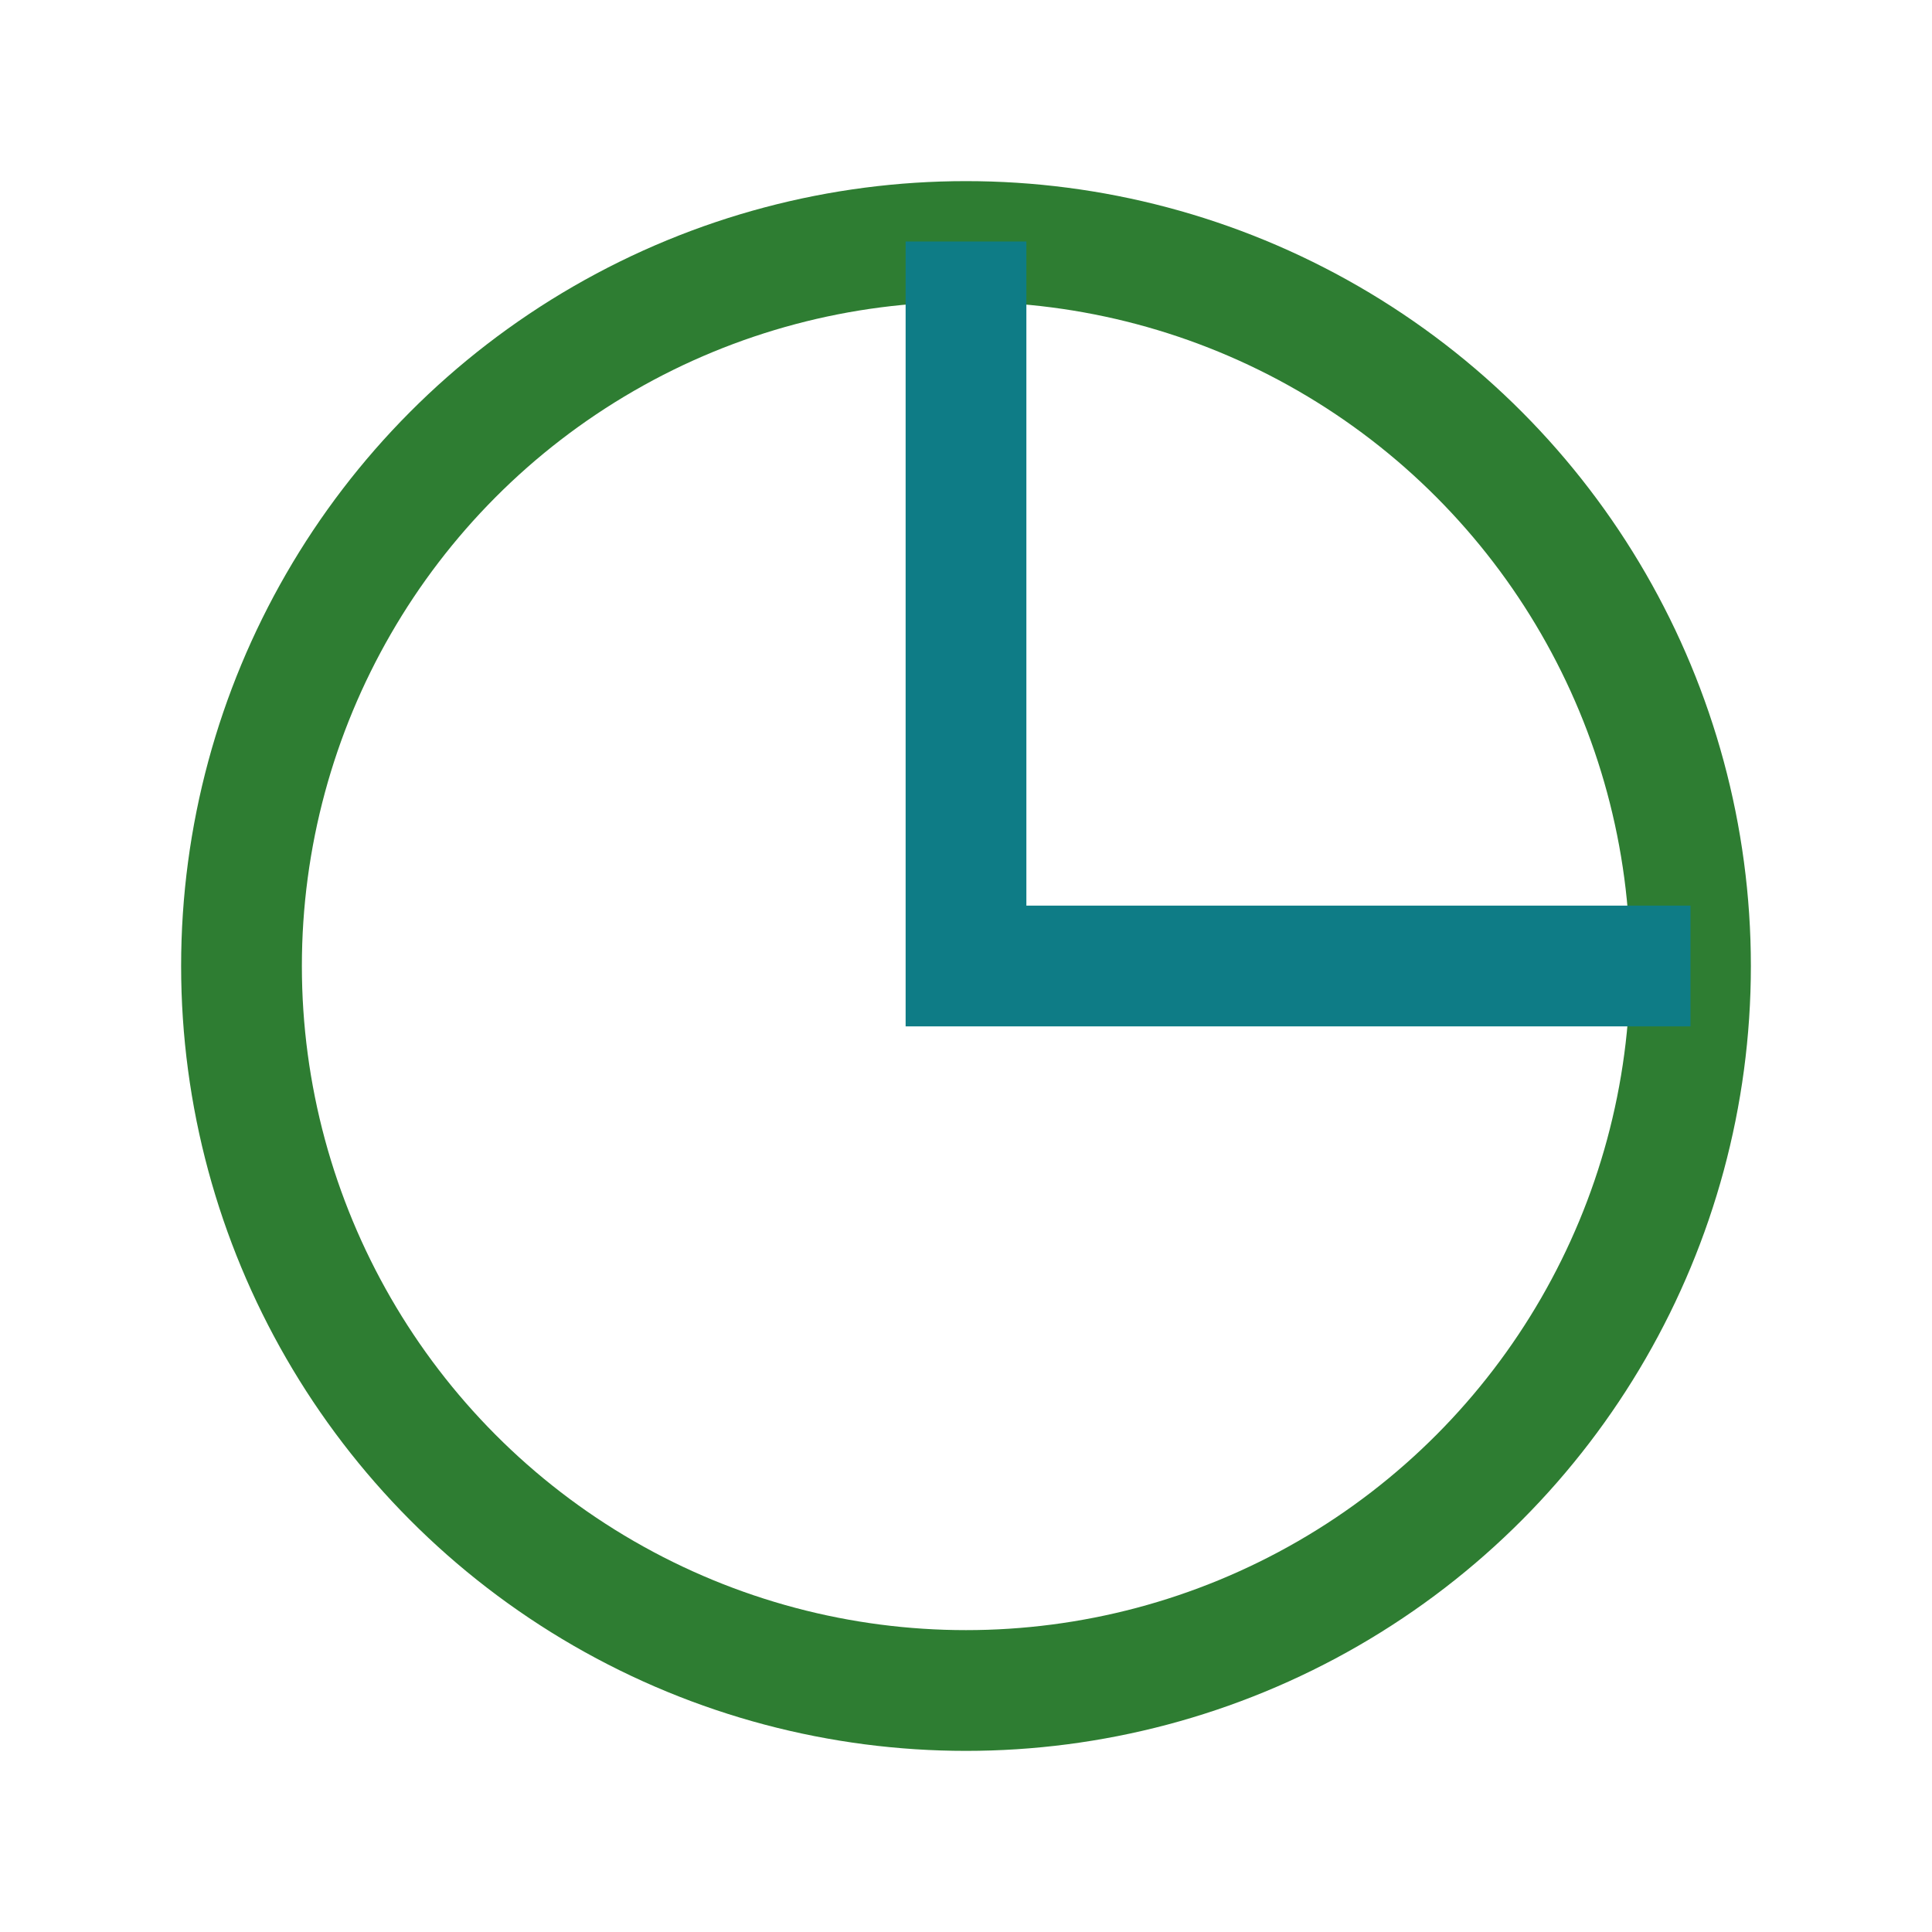
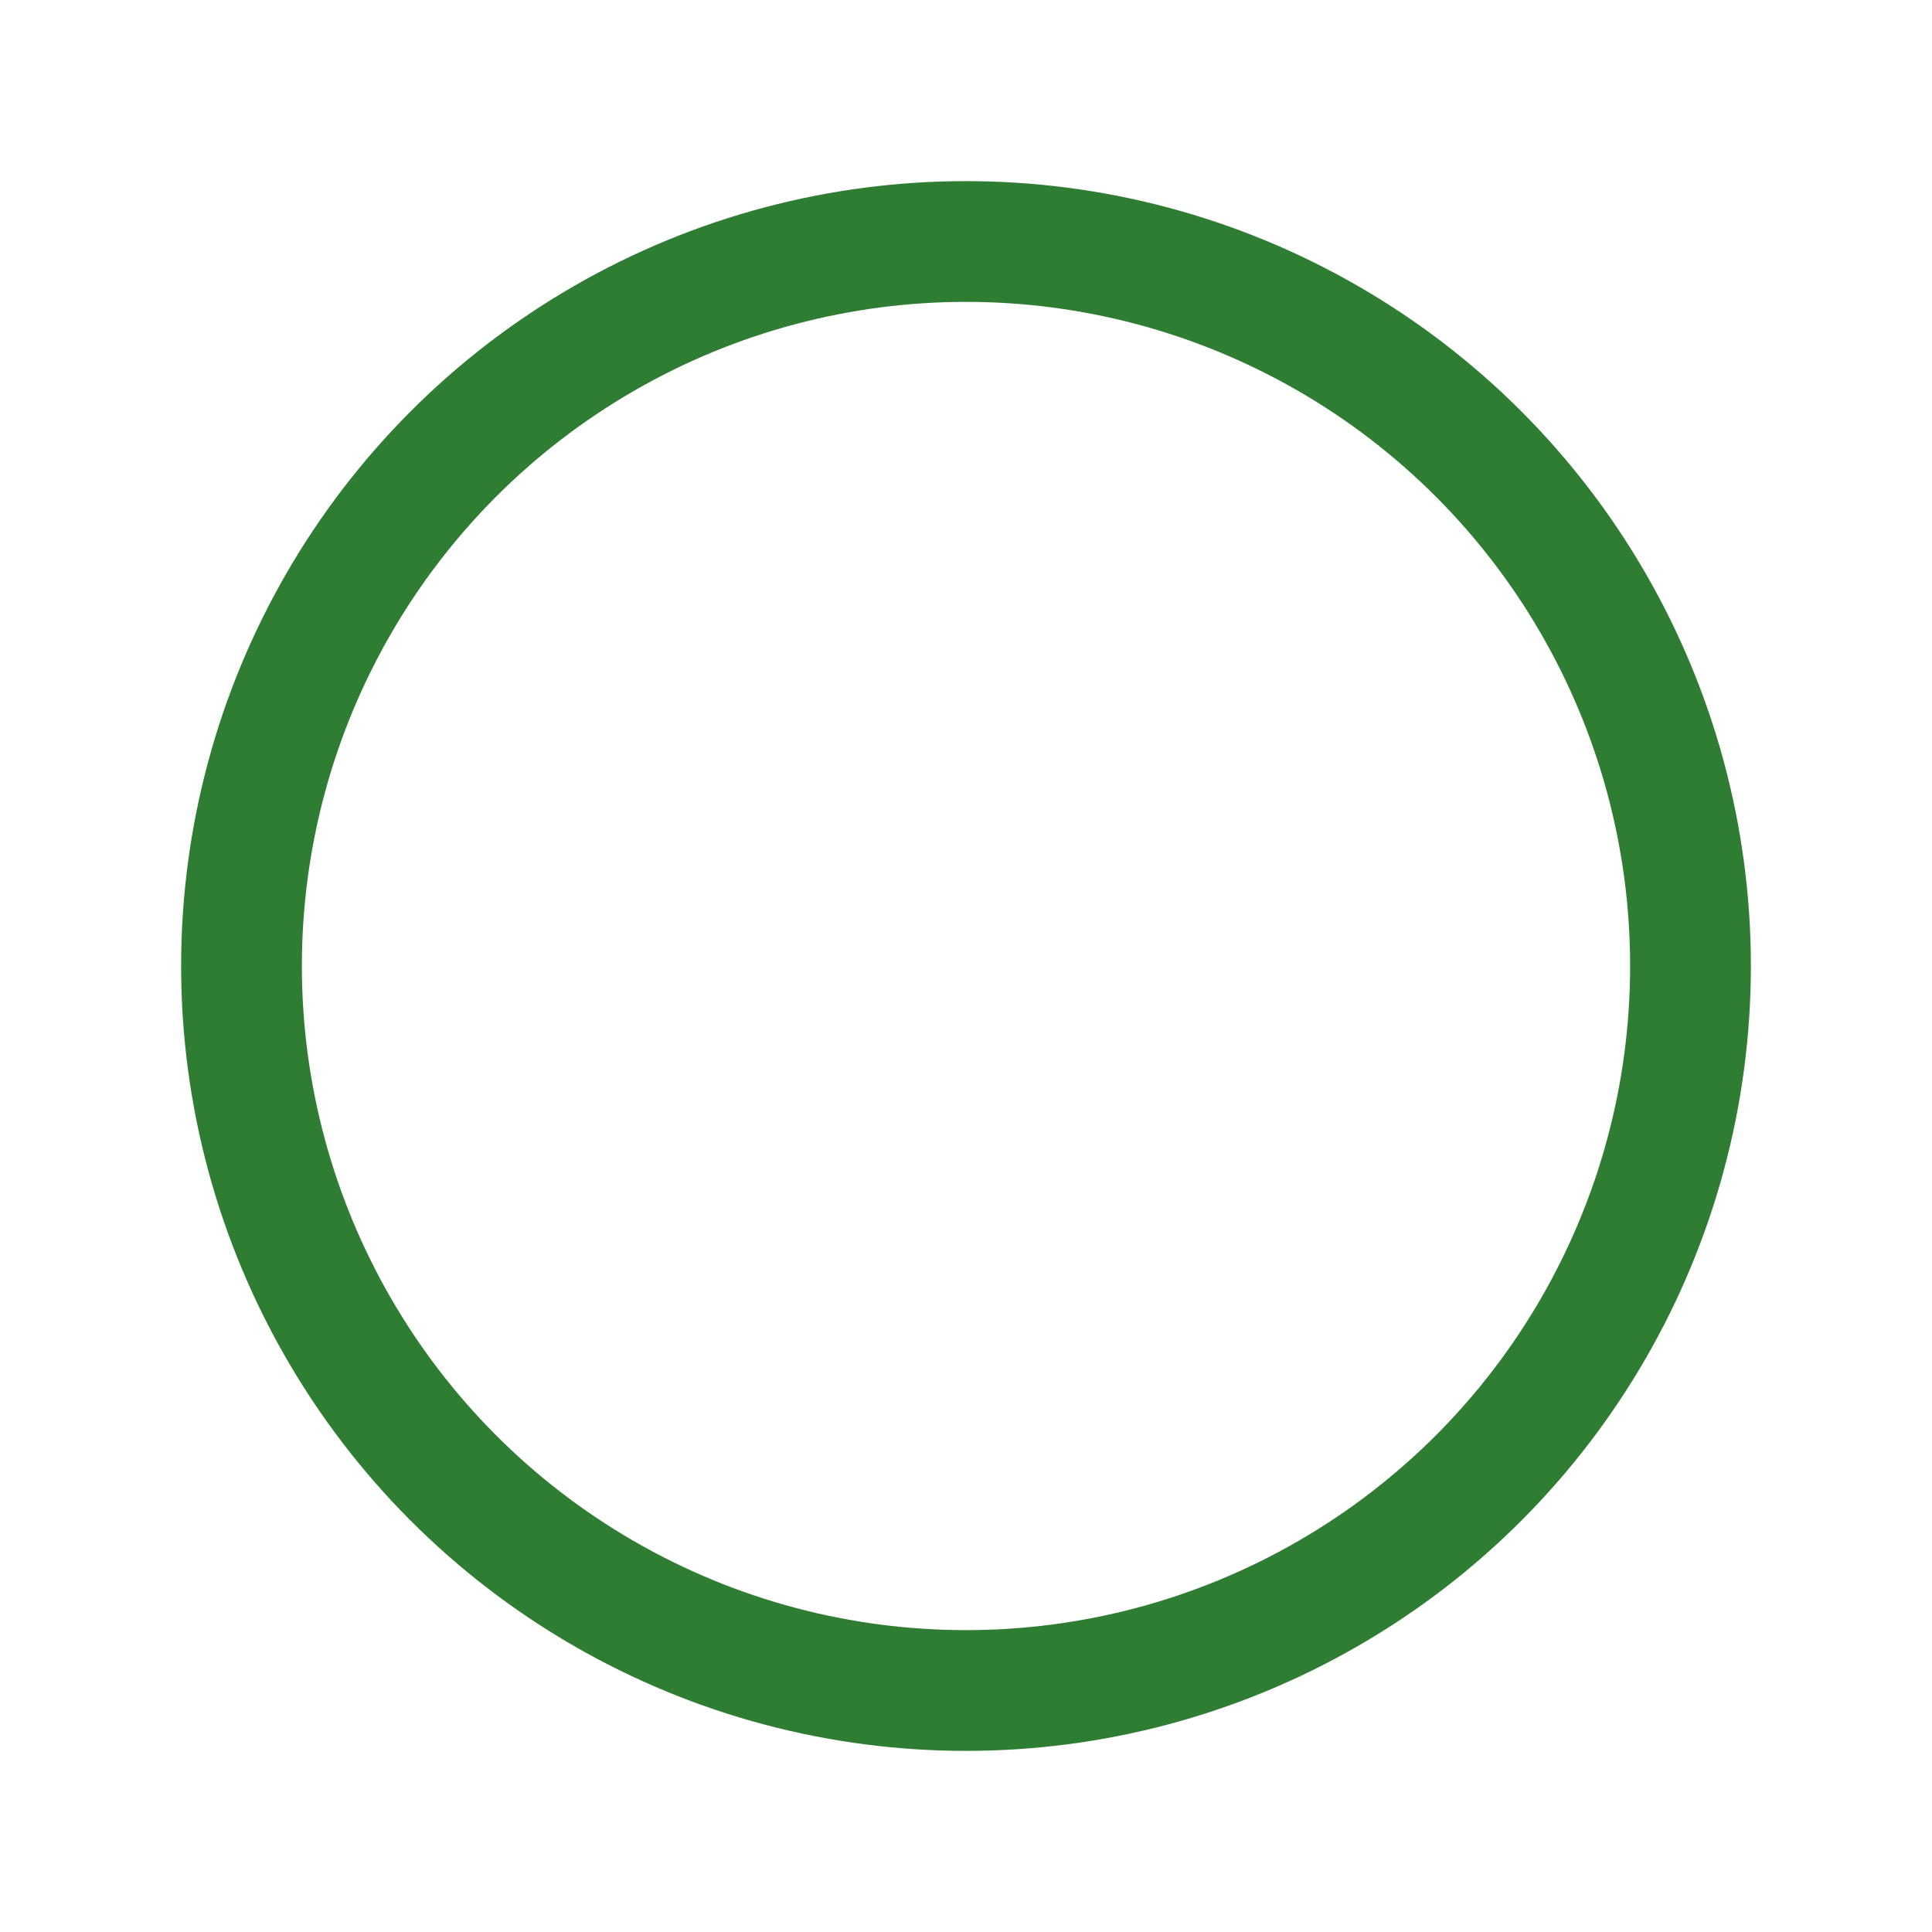
<svg xmlns="http://www.w3.org/2000/svg" width="32" height="32" viewBox="0 0 32 32">
  <circle cx="16" cy="16" r="12" fill="none" stroke="#2E7D32" stroke-width="2" />
-   <path fill="none" stroke="#0E7C86" stroke-width="2" d="M16 4v12h12" />
</svg>